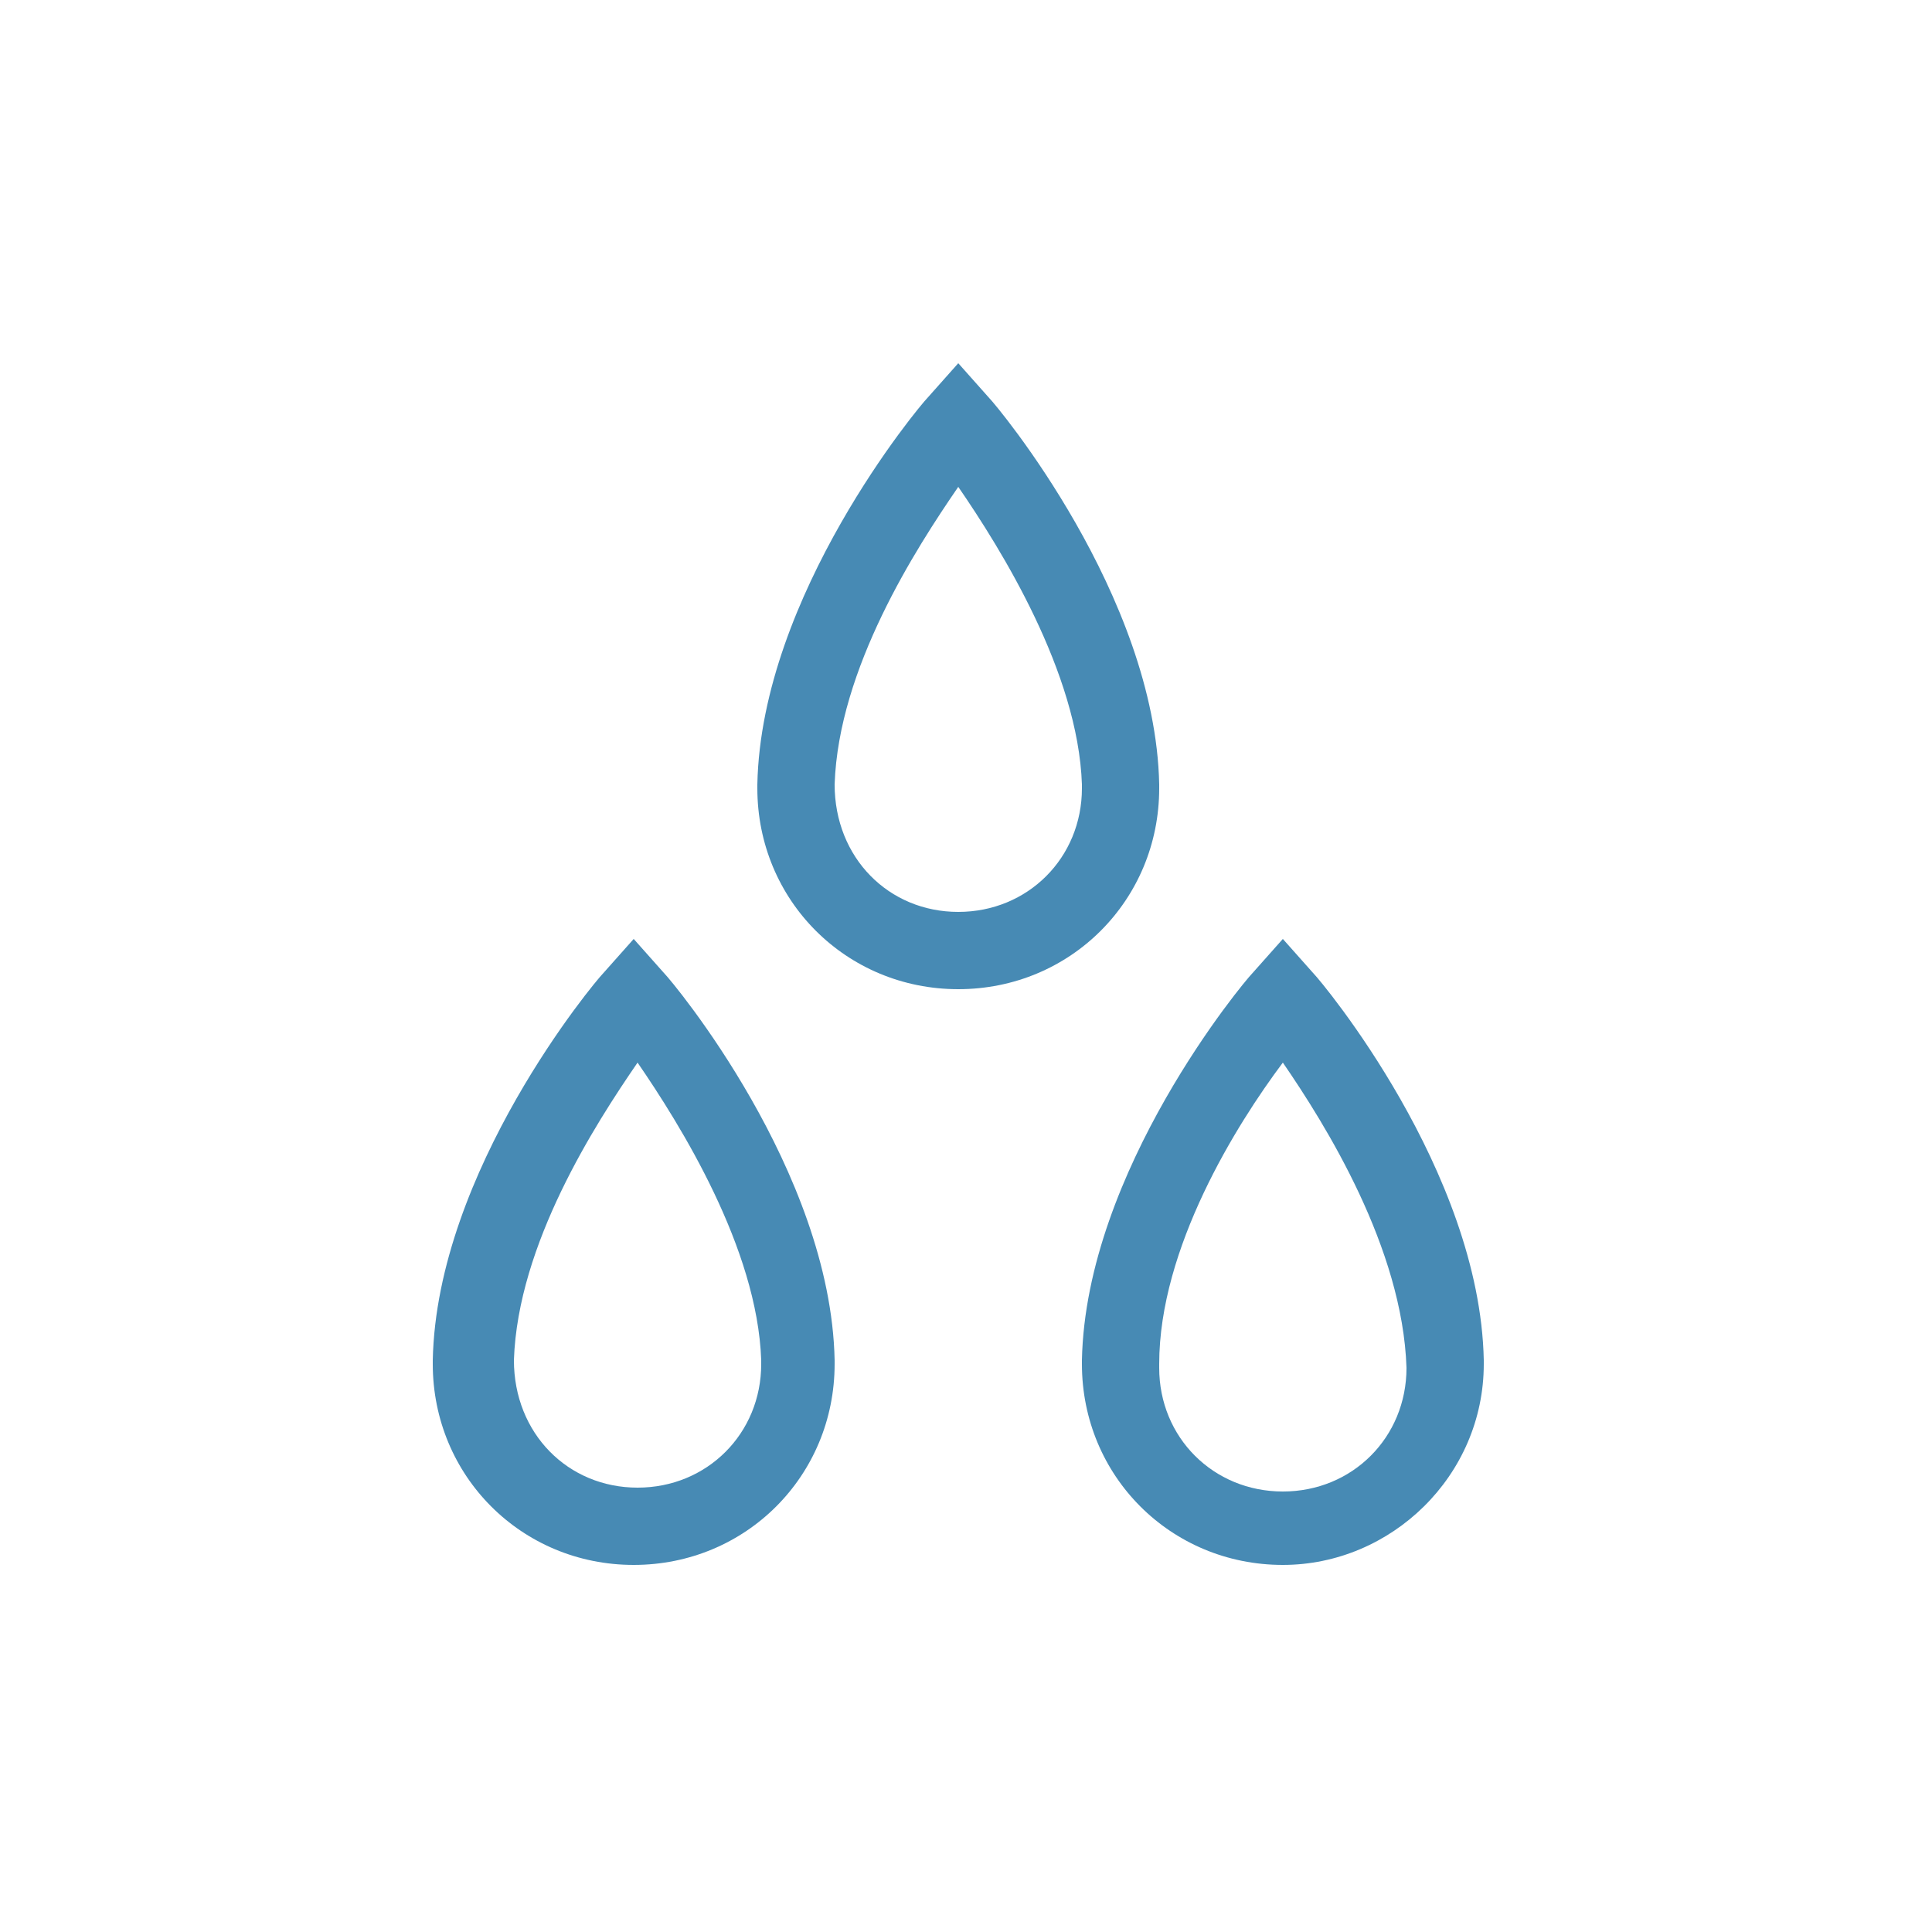
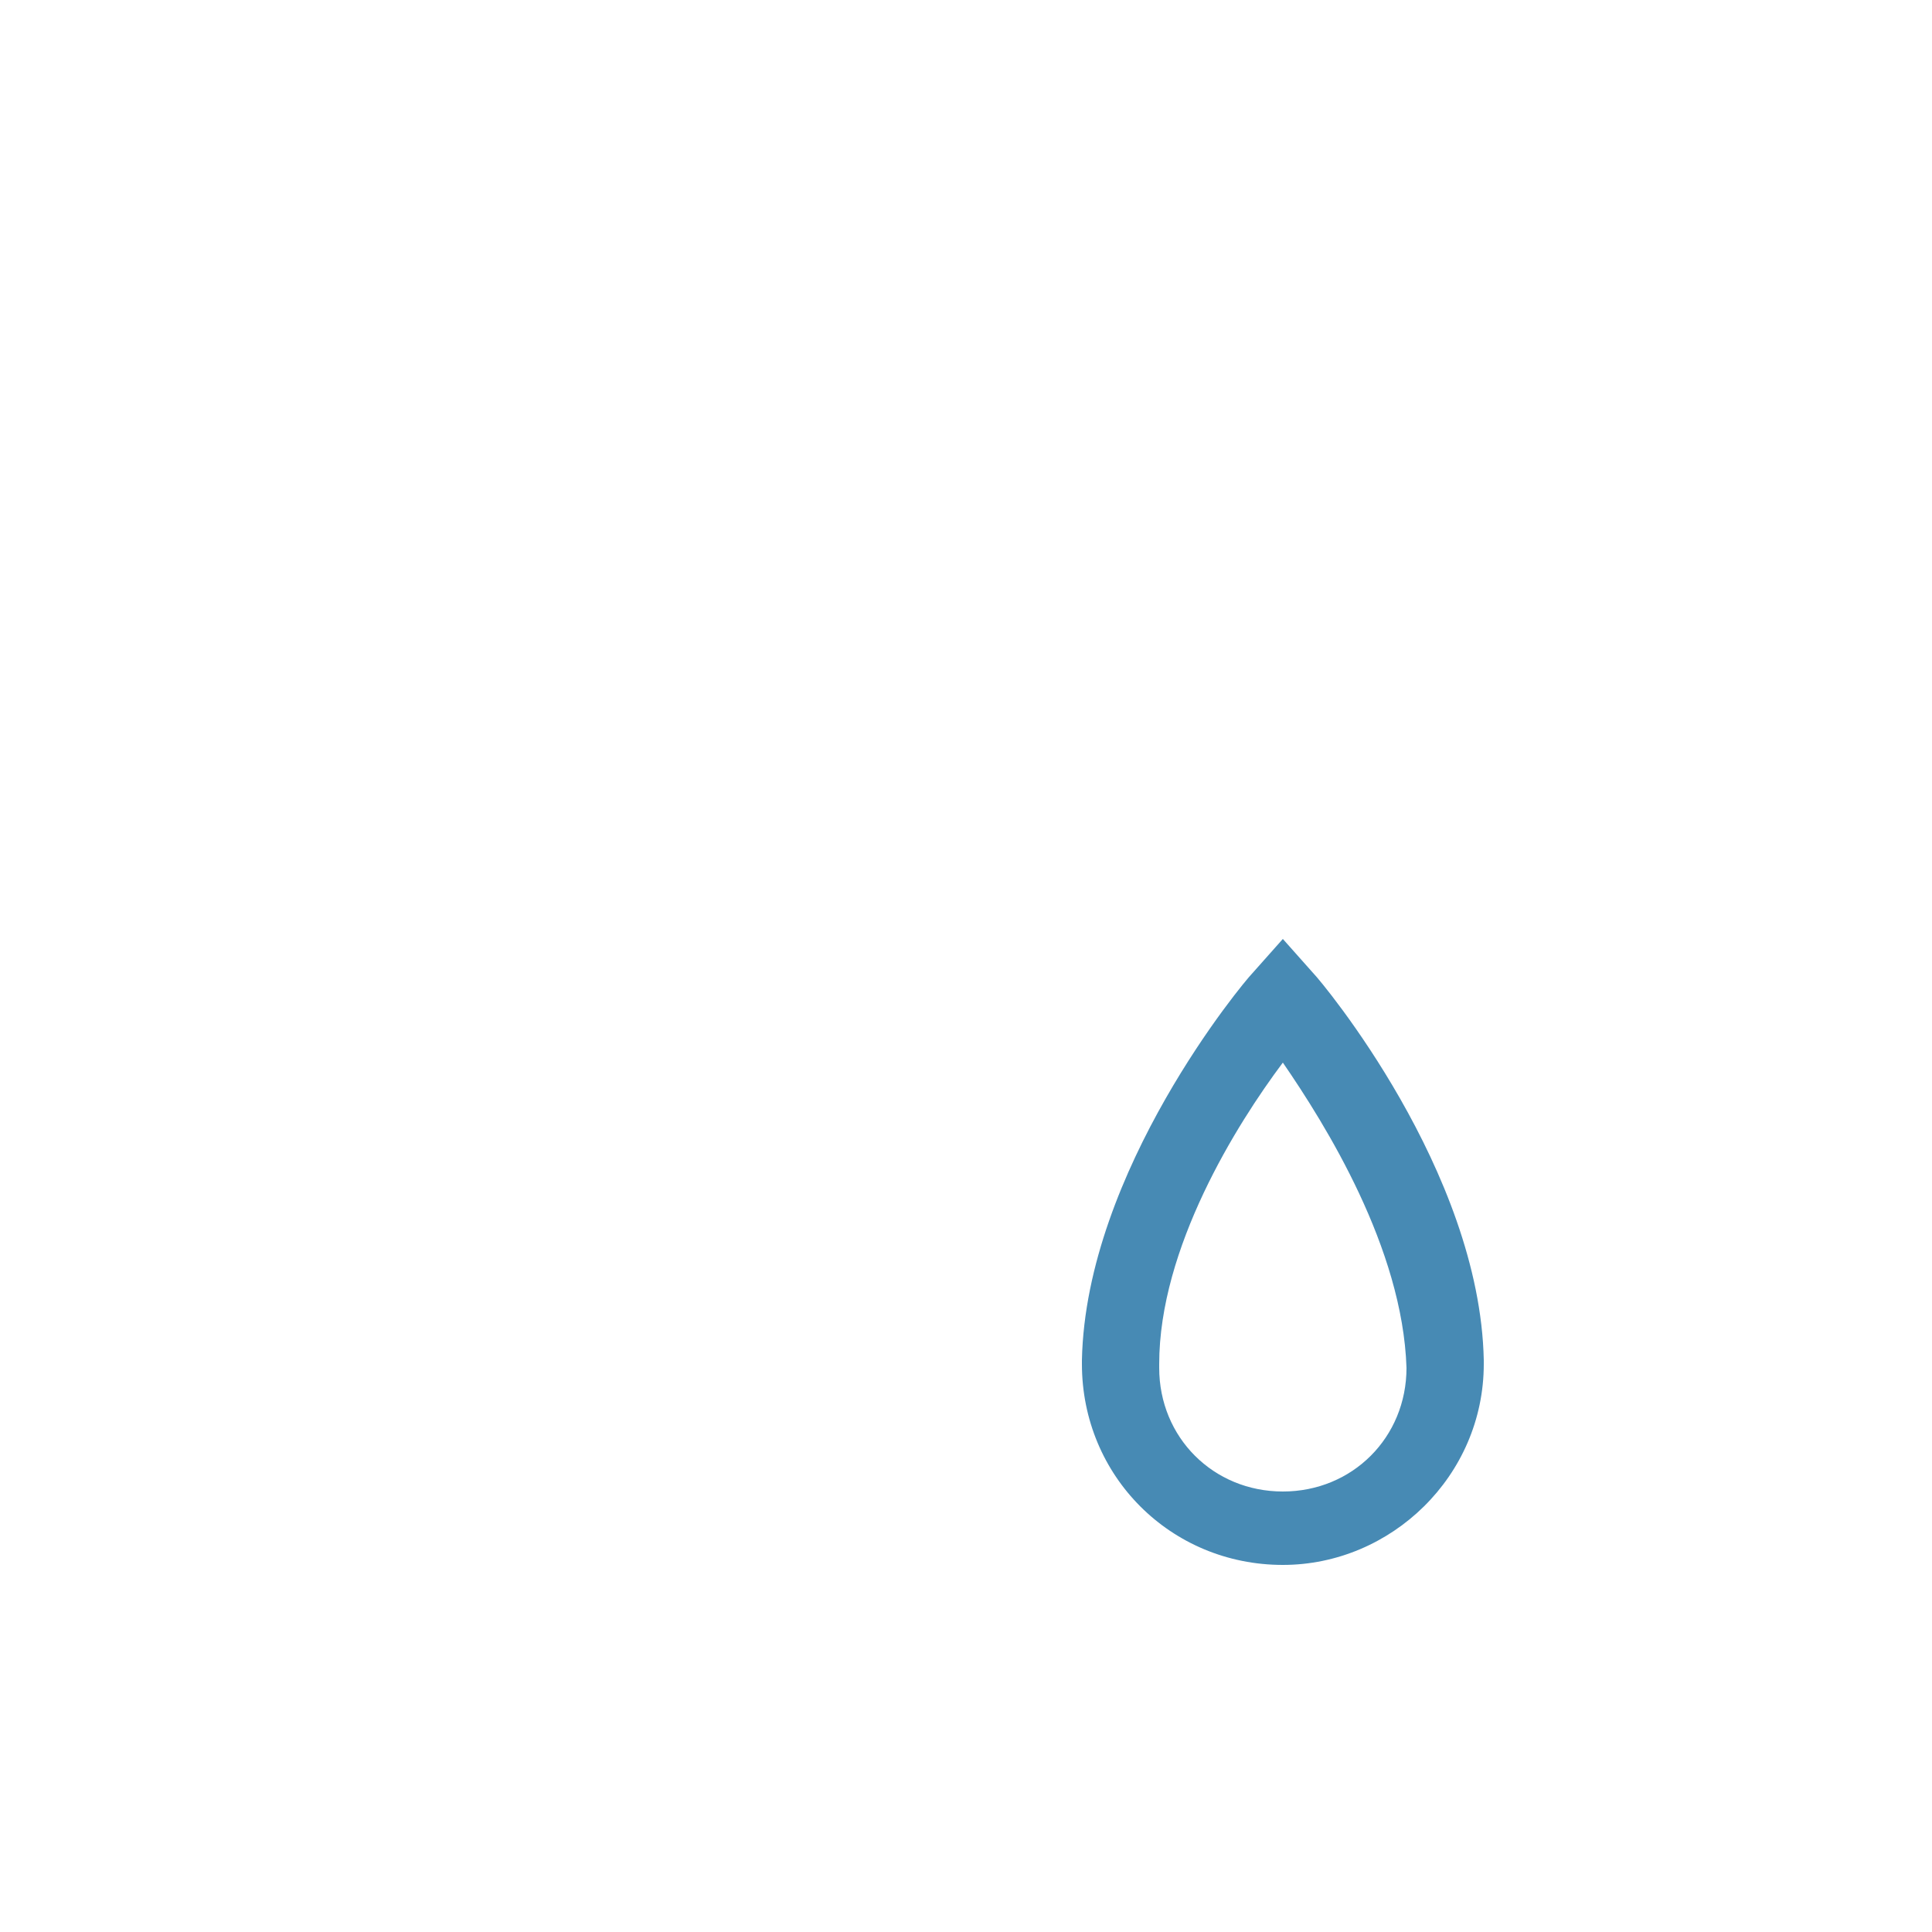
<svg xmlns="http://www.w3.org/2000/svg" version="1.1" id="Calque_1" x="0px" y="0px" viewBox="0 0 50 50" style="enable-background:new 0 0 50 50;" xml:space="preserve">
  <style type="text/css">
	.st0{fill:#478AB4;}
</style>
  <g>
-     <path class="st0" d="M24.8,25.6c-2.9,0-5.2-2.3-5.2-5.2l0-0.1c0.1-4.9,4.2-9.8,4.4-10l0.8-0.9l0.8,0.9c0.2,0.2,4.3,5.1,4.4,10h0   l0,0.1C30,23.3,27.7,25.6,24.8,25.6z M24.8,12.6c-1.1,1.6-3.1,4.7-3.2,7.7c0,1.9,1.4,3.3,3.2,3.3c1.8,0,3.2-1.4,3.2-3.2l0-0.1   C27.9,17.4,25.9,14.2,24.8,12.6z" />
-     <path class="st0" d="M16.4,40.5c-2.9,0-5.2-2.3-5.2-5.2l0-0.1c0.1-4.9,4.2-9.8,4.4-10l0.8-0.9l0.8,0.9c0.2,0.2,4.3,5.1,4.4,10h0   l0,0.1C21.6,38.2,19.3,40.5,16.4,40.5z M16.5,27.5c-1.1,1.6-3.1,4.7-3.2,7.7c0,1.9,1.4,3.3,3.2,3.3c1.8,0,3.2-1.4,3.2-3.2l0-0.1   C19.6,32.3,17.6,29.1,16.5,27.5z" />
    <path class="st0" d="M33.2,40.5c-2.9,0-5.2-2.3-5.2-5.2l0-0.1c0.1-4.9,4.2-9.8,4.4-10l0.8-0.9l0.8,0.9c0.2,0.2,4.3,5.1,4.4,10   l0,0.1C38.4,38.2,36,40.5,33.2,40.5z M33.2,27.5C32,29.1,30,32.3,30,35.3l0,0.1c0,1.8,1.4,3.2,3.2,3.2c1.8,0,3.2-1.4,3.2-3.2   C36.3,32.3,34.3,29.1,33.2,27.5z" />
  </g>
</svg>